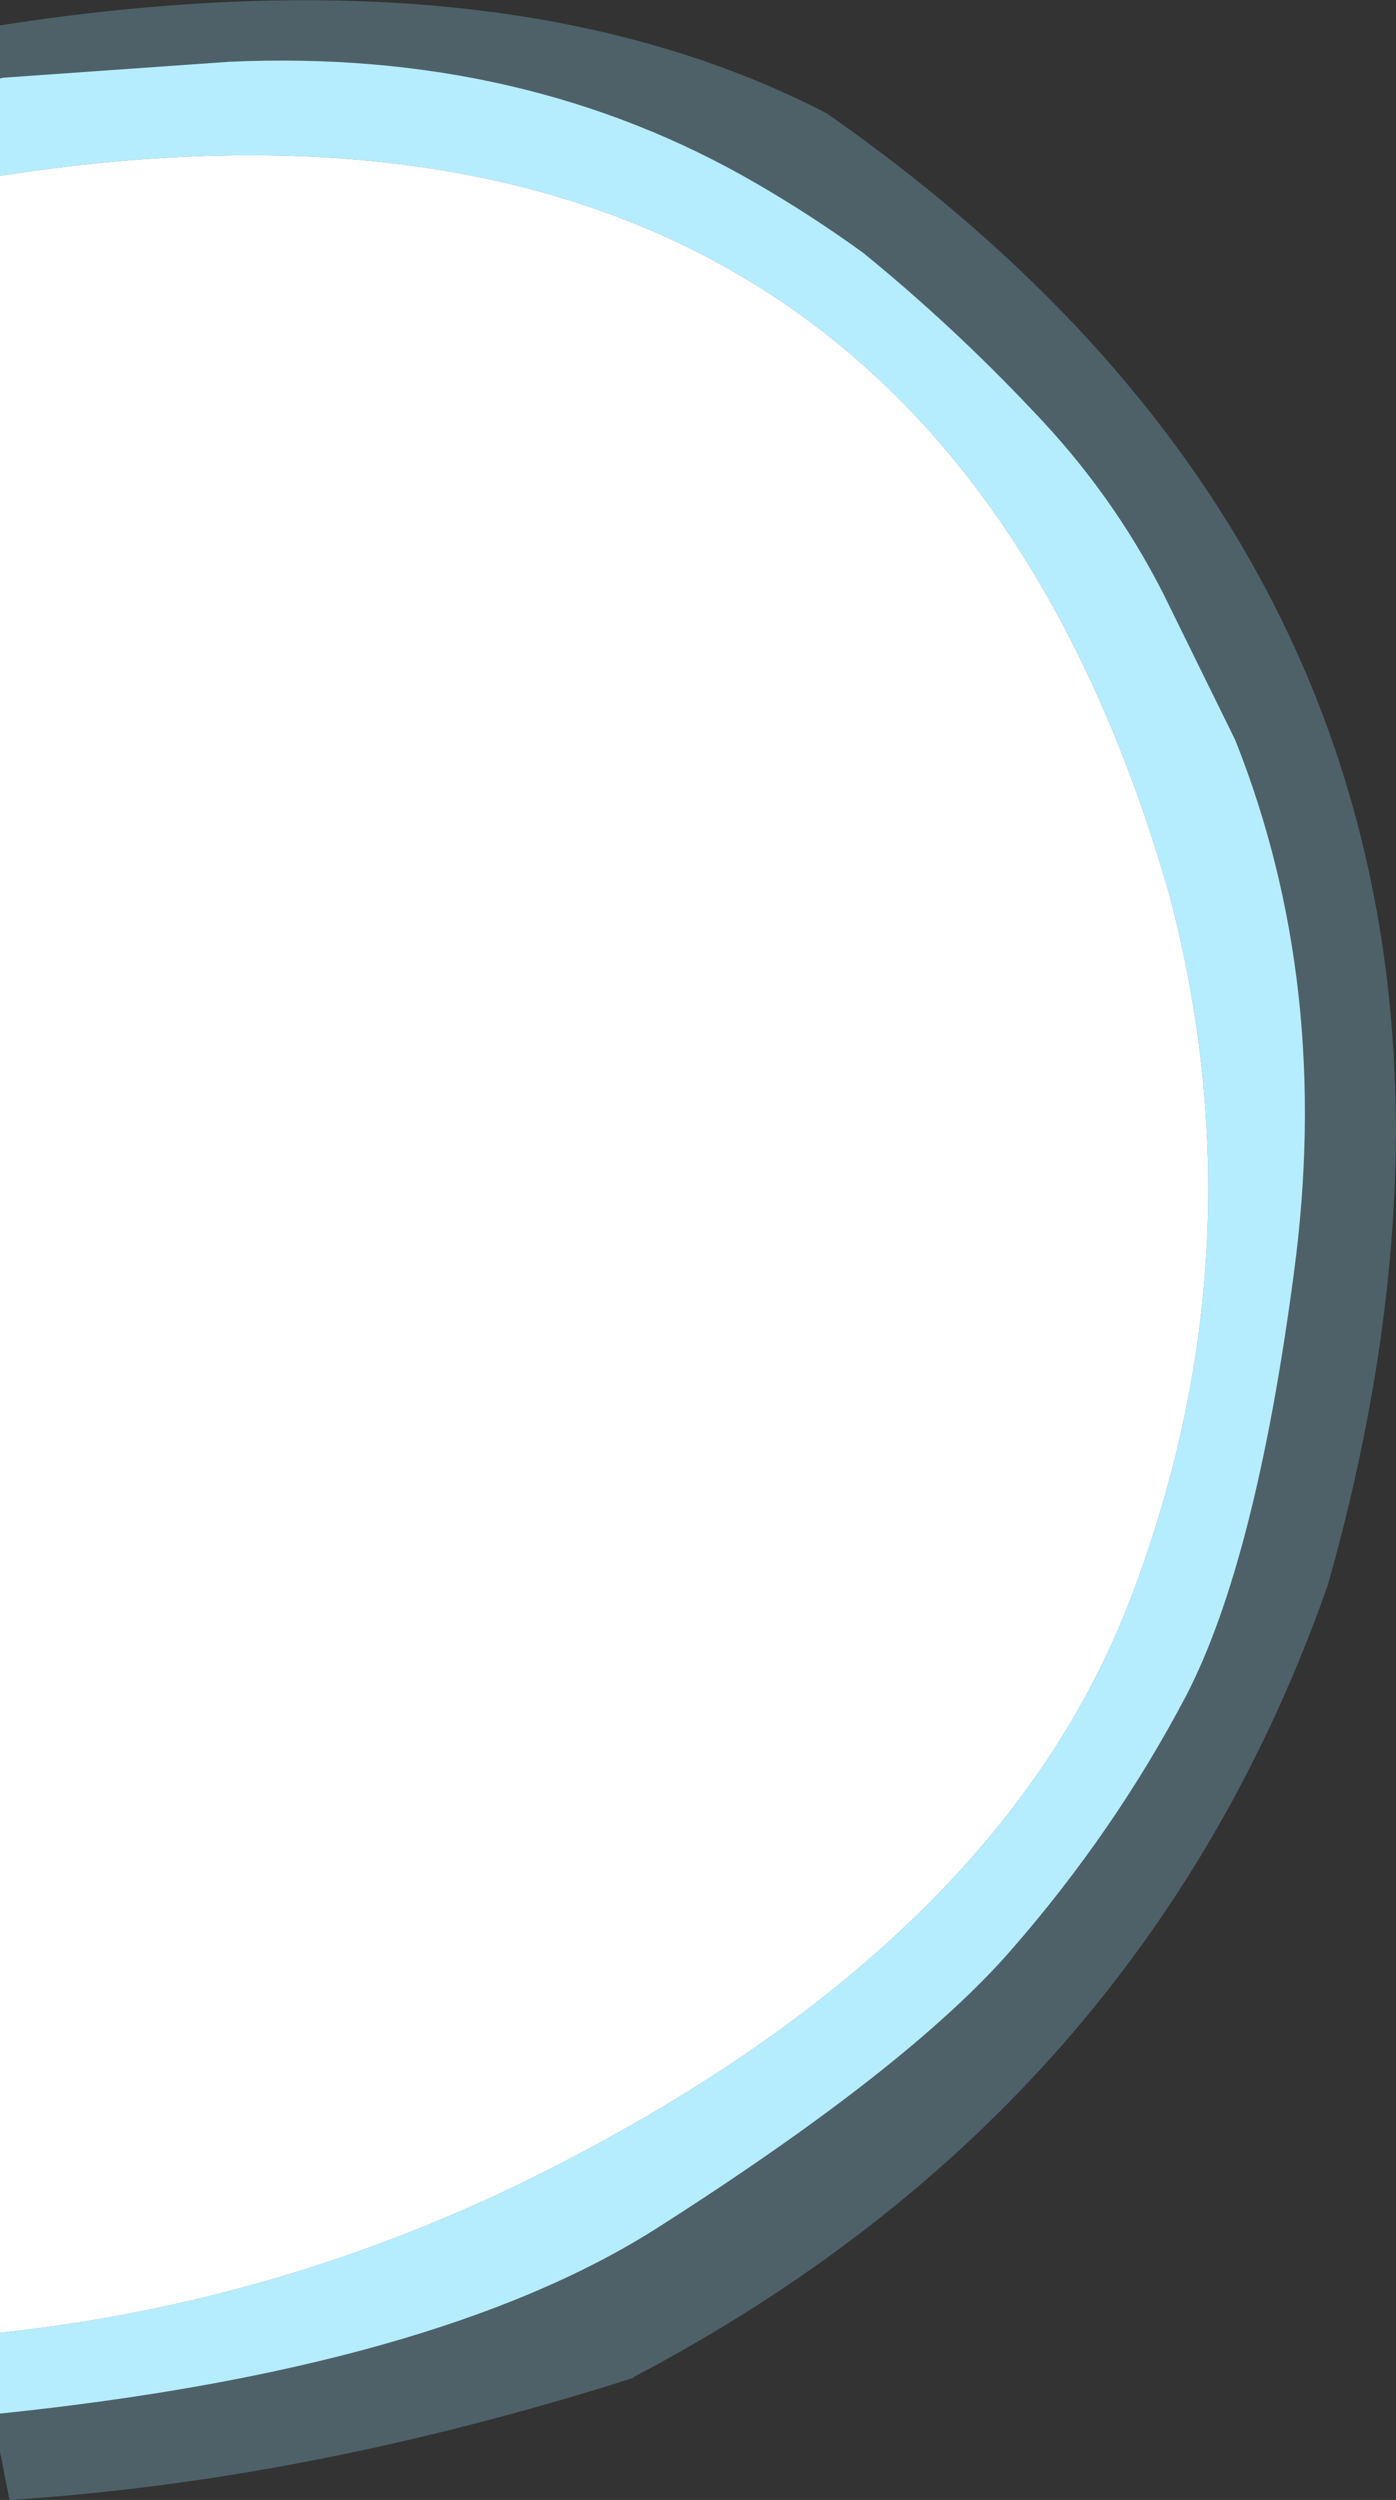
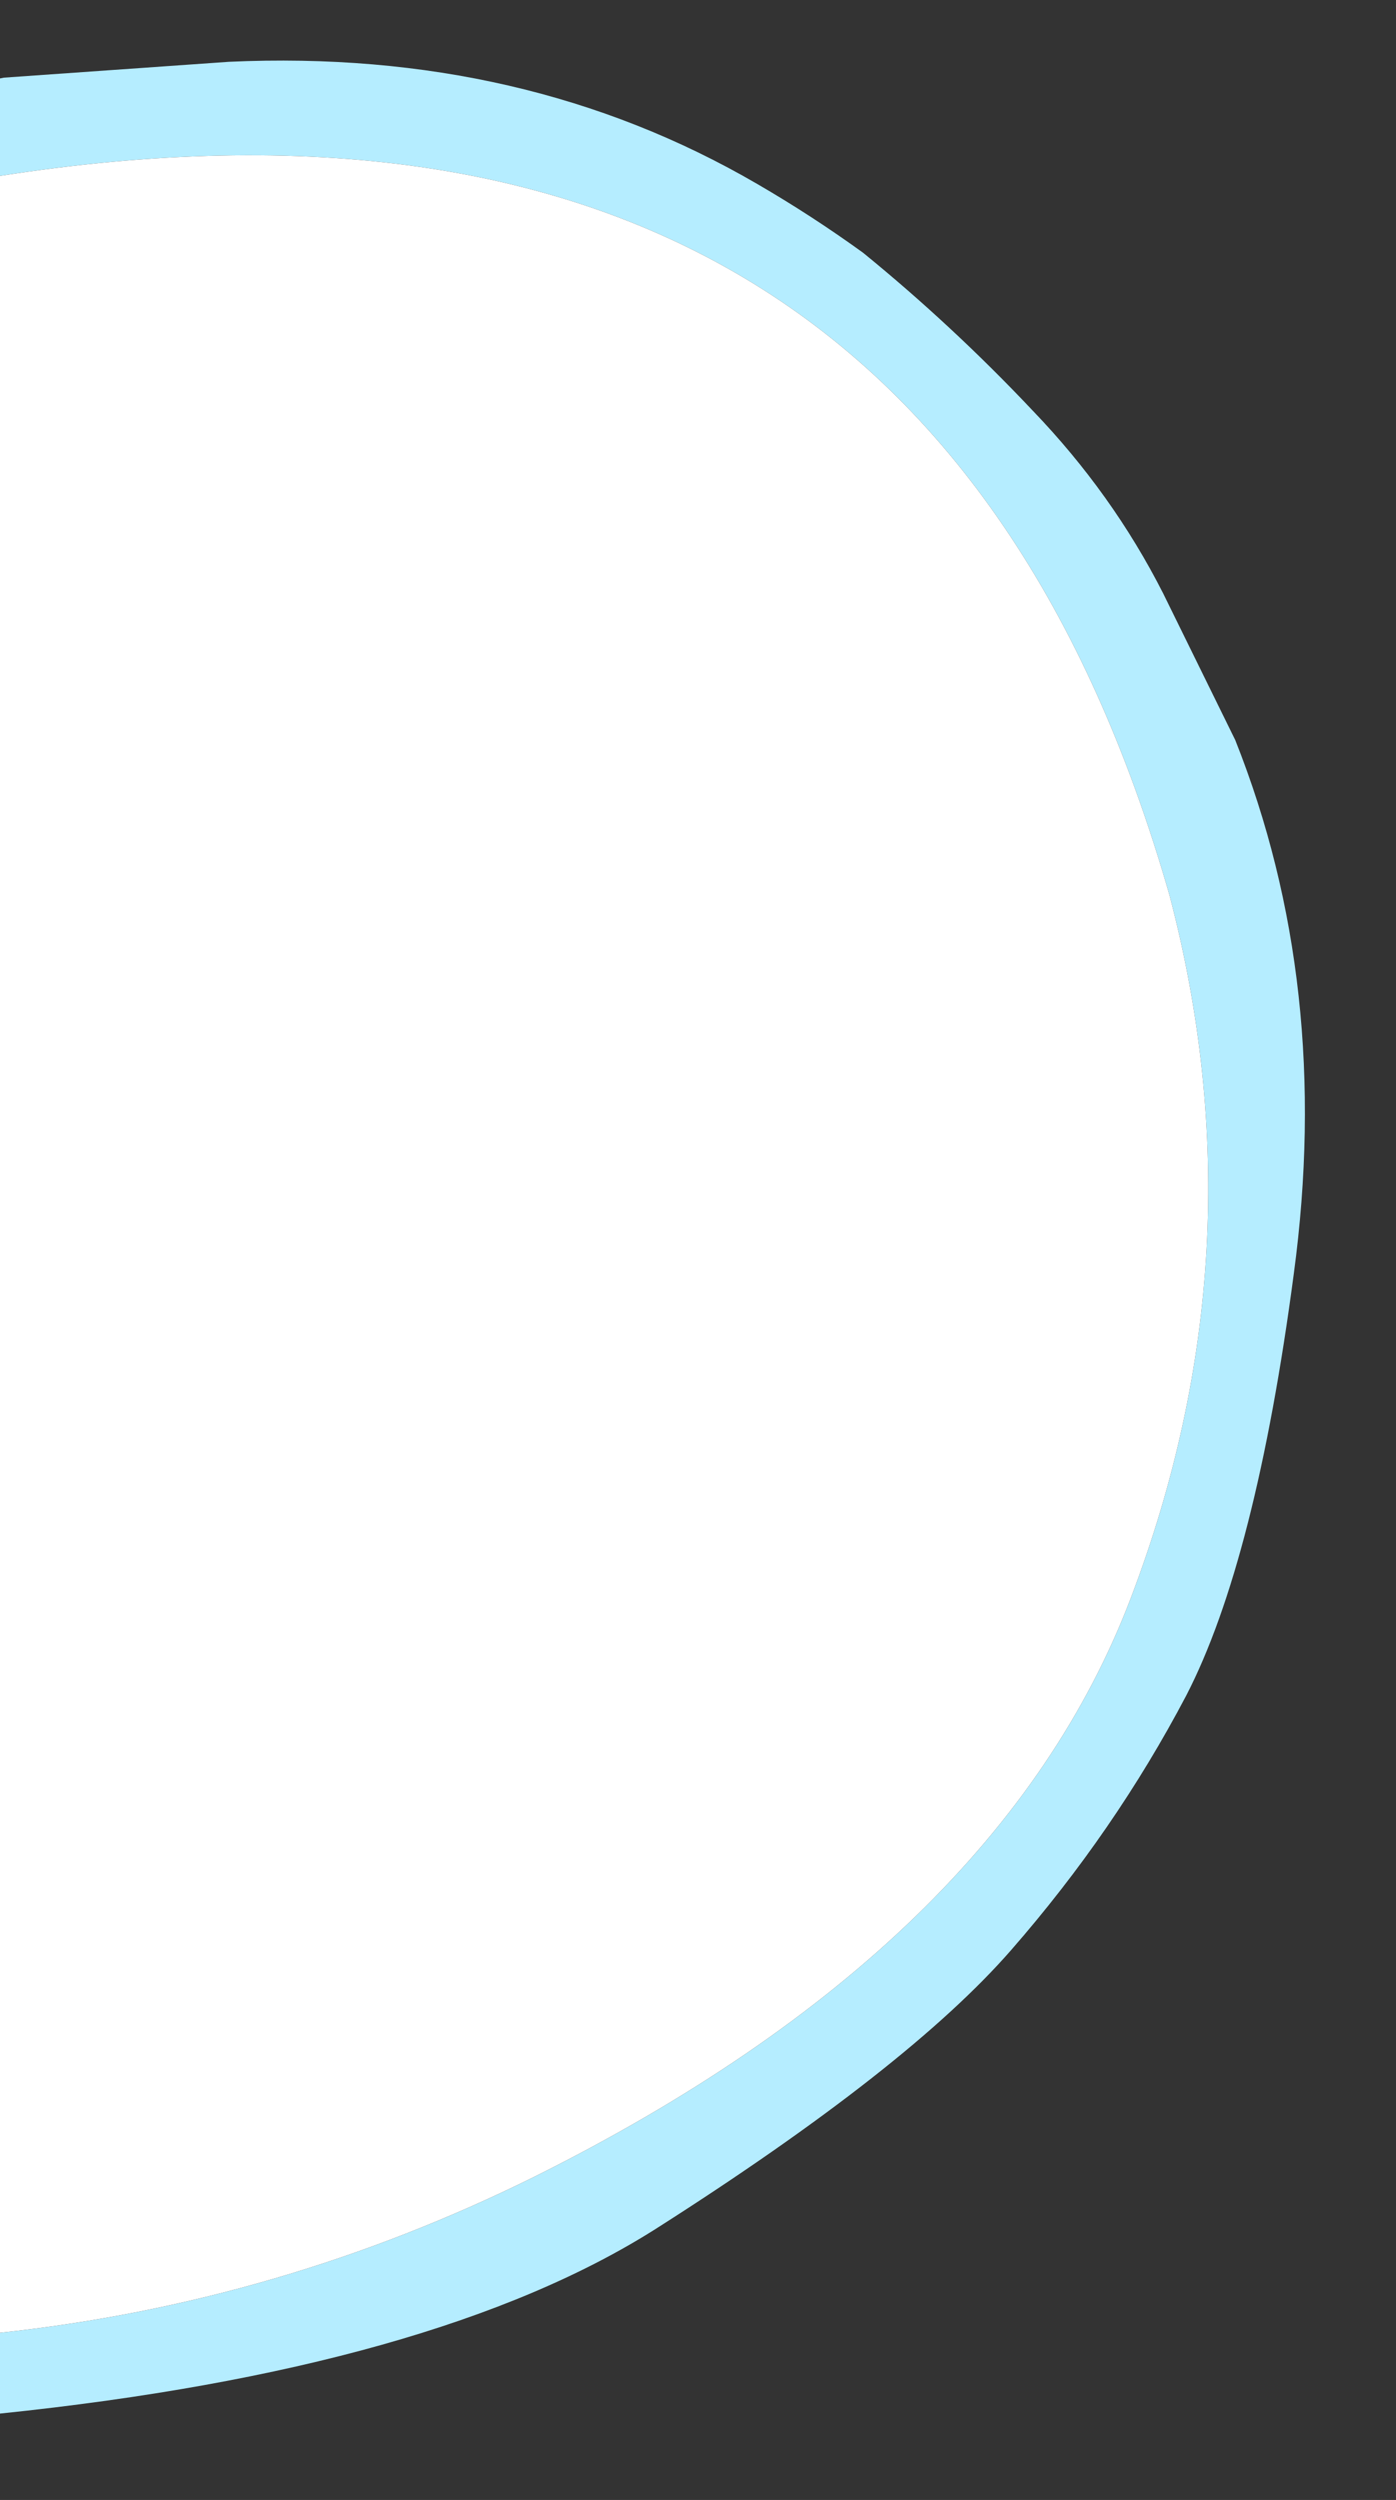
<svg xmlns="http://www.w3.org/2000/svg" height="157.75px" width="88.15px">
  <rect width="100%" height="100%" fill="#333333" stroke="none" />
  <g transform="matrix(1.0, 0.0, 0.0, 1.0, 301.55, 105.15)">
-     <path d="M-249.35 -98.0 Q-201.0 -64.25 -217.7 -5.15 -229.3 27.9 -261.55 44.85 L-261.55 44.9 Q-282.05 51.4 -300.95 52.6 L-301.55 49.55 -301.55 -103.55 Q-269.65 -108.5 -249.35 -98.0" fill="#99defb" fill-opacity="0.271" fill-rule="evenodd" stroke="none" />
    <path d="M-301.55 -94.05 L-301.55 -100.2 -301.3 -100.25 -287.1 -101.25 Q-268.45 -102.1 -253.75 -93.55 -250.3 -91.55 -247.05 -89.2 -241.4 -84.6 -236.35 -79.25 -231.3 -74.0 -228.1 -67.7 L-223.55 -58.45 Q-217.4 -43.0 -219.85 -24.8 -222.25 -6.65 -226.65 1.85 -231.15 10.4 -237.7 17.9 -244.2 25.35 -260.15 35.5 -274.05 44.3 -301.55 47.15 L-301.55 42.05 Q-283.85 40.15 -267.8 32.2 -238.5 17.6 -230.15 -4.3 -221.8 -26.2 -227.7 -48.65 -243.3 -103.15 -301.55 -94.05" fill="#b5edff" fill-rule="evenodd" stroke="none" />
    <path d="M-301.55 42.05 L-301.55 -94.05 Q-243.3 -103.15 -227.7 -48.65 -221.8 -26.2 -230.15 -4.3 -238.5 17.6 -267.8 32.2 -283.85 40.15 -301.55 42.05" fill="#ffffff" fill-rule="evenodd" stroke="none" />
  </g>
</svg>